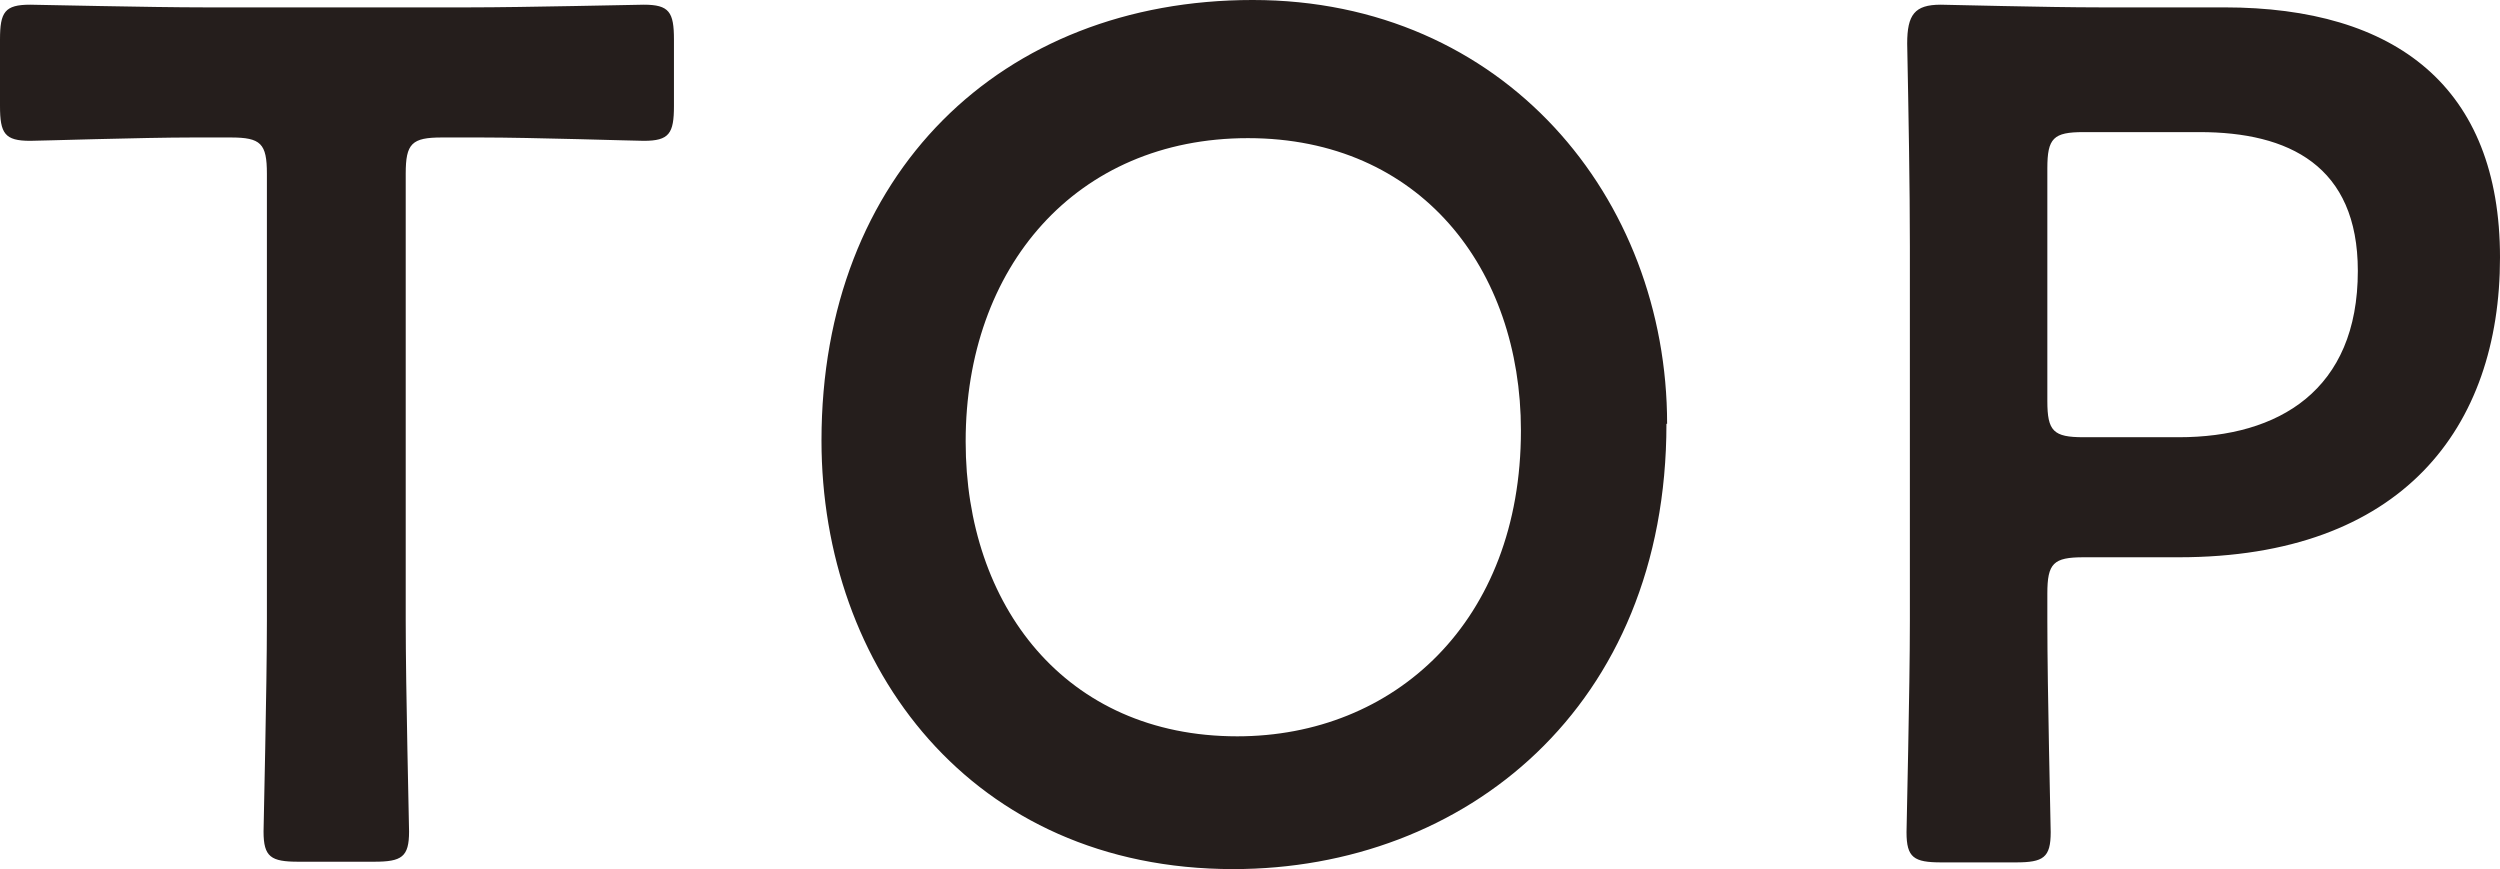
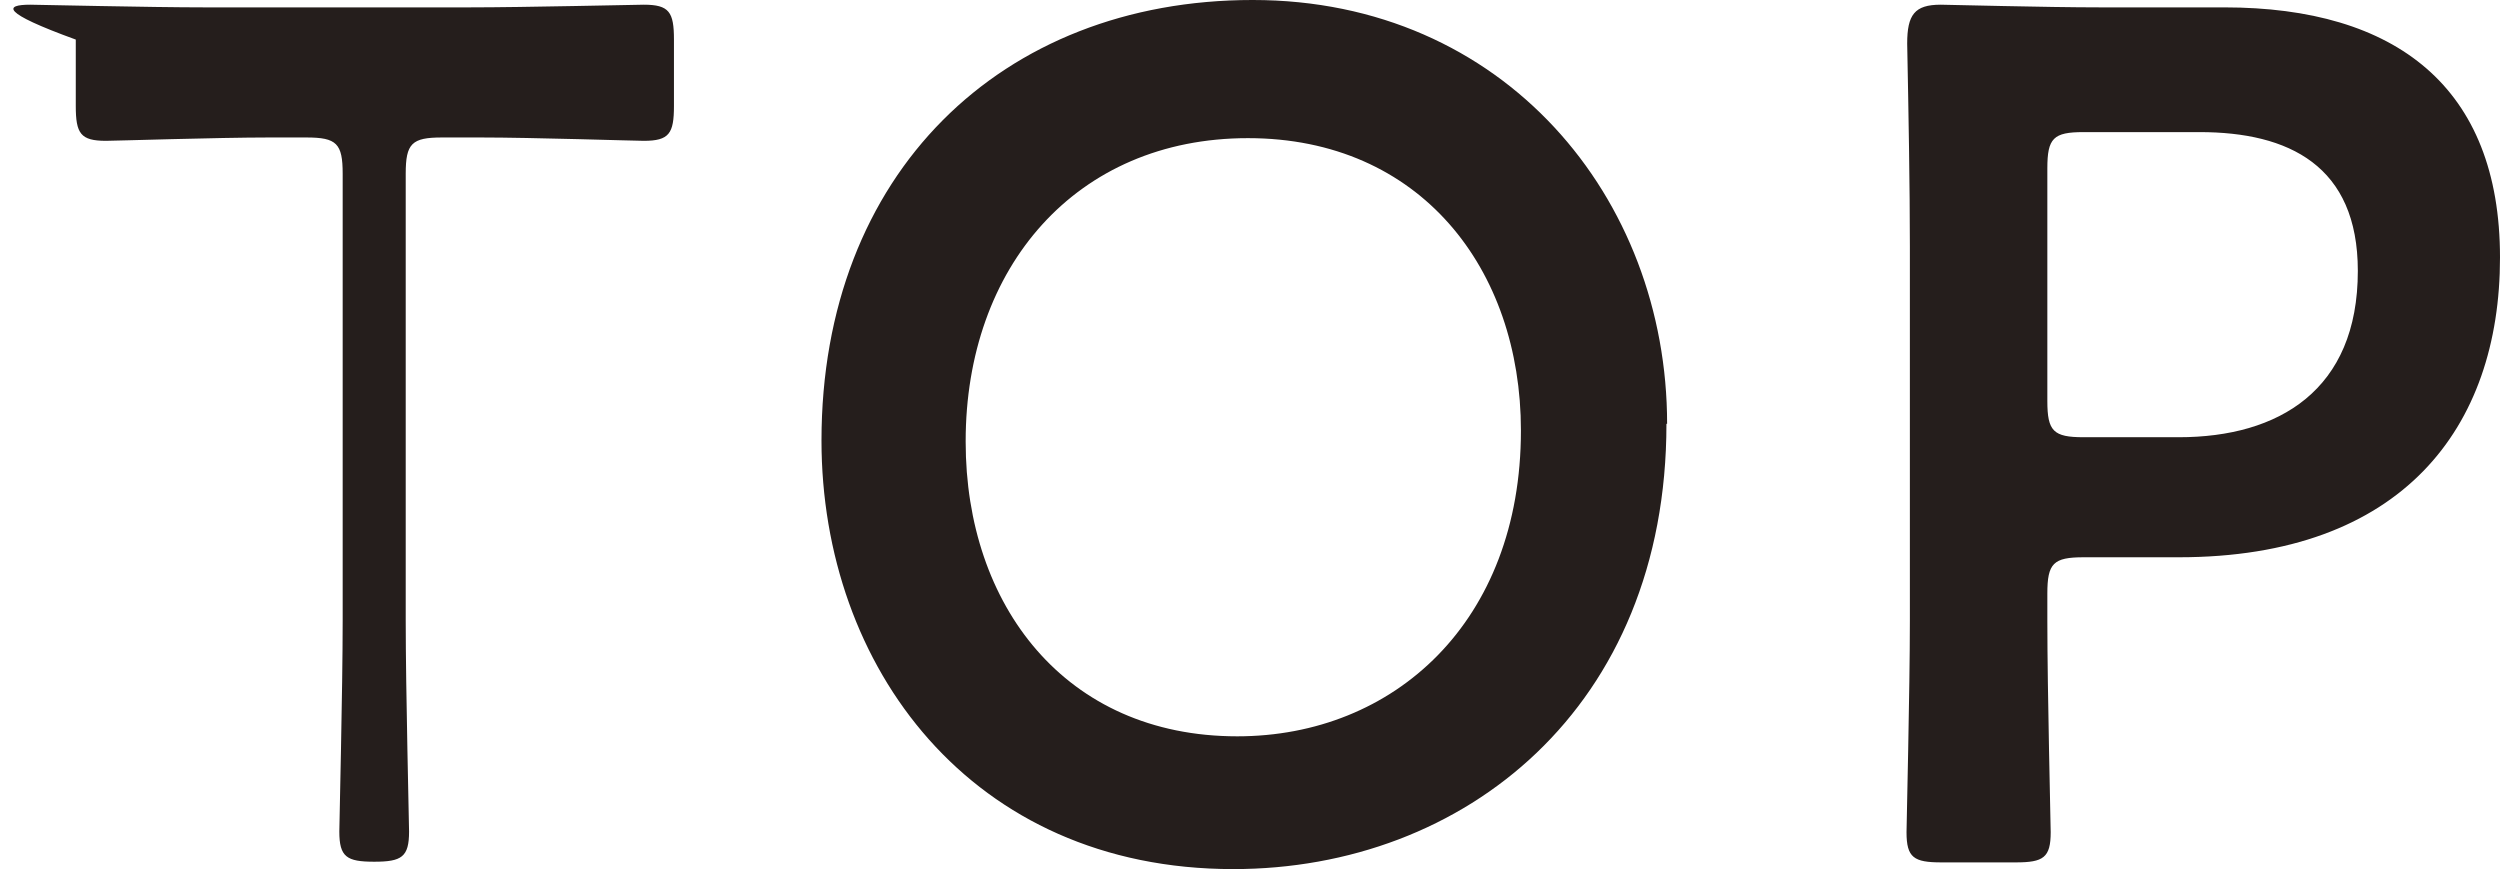
<svg xmlns="http://www.w3.org/2000/svg" width="37.28" height="12.96">
-   <path d="M6.05 9.25c0 1.04.05 3.02.05 3.15 0 .38-.11.45-.52.45H4.45c-.41 0-.52-.07-.52-.45 0-.13.05-2.11.05-3.15V2.59c0-.45-.09-.54-.54-.54h-.56c-.76 0-2.3.05-2.43.05-.38 0-.45-.11-.45-.52V.59C0 .18.07.07.45.07c.13 0 1.77.04 2.61.04h3.93C7.84.11 9.47.07 9.6.07c.38 0 .45.11.45.52v.99c0 .41-.07.52-.45.52-.13 0-1.67-.05-2.43-.05h-.58c-.45 0-.54.09-.54.54v6.66zm18.8-2.93c0 4.23-3.01 6.64-6.46 6.64-3.91 0-6.14-3.02-6.14-6.39 0-3.98 2.68-6.57 6.43-6.57s6.18 2.95 6.18 6.32zm-10.45.27c0 2.43 1.48 4.39 4.05 4.39 2.34 0 4.23-1.71 4.23-4.56 0-2.41-1.5-4.36-4.07-4.36S14.4 3.99 14.4 6.58zm14.55 6.27c-.41 0-.52-.07-.52-.45 0-.13.05-2.11.05-3.15V3.67c0-.88-.02-2-.04-3.02 0-.43.11-.58.5-.58.13 0 1.55.04 2.39.04h1.84c2.56 0 4.11 1.19 4.11 3.73s-1.46 4.47-4.79 4.47h-1.42c-.45 0-.54.09-.54.54v.41c0 1.04.05 3.02.05 3.15 0 .38-.11.45-.52.45h-1.12zm1.58-6.88c0 .45.09.54.54.54h1.42c1.49 0 2.67-.7 2.67-2.48 0-1.57-1.03-2.07-2.36-2.07h-1.73c-.45 0-.54.09-.54.54v3.48z" fill="#251e1c" />
+   <path d="M6.05 9.25c0 1.04.05 3.02.05 3.15 0 .38-.11.45-.52.45c-.41 0-.52-.07-.52-.45 0-.13.05-2.11.05-3.15V2.59c0-.45-.09-.54-.54-.54h-.56c-.76 0-2.3.05-2.43.05-.38 0-.45-.11-.45-.52V.59C0 .18.07.07.45.07c.13 0 1.77.04 2.61.04h3.93C7.84.11 9.47.07 9.6.07c.38 0 .45.11.45.52v.99c0 .41-.07.52-.45.52-.13 0-1.67-.05-2.43-.05h-.58c-.45 0-.54.09-.54.54v6.66zm18.8-2.93c0 4.23-3.01 6.64-6.46 6.64-3.91 0-6.14-3.02-6.14-6.39 0-3.98 2.68-6.57 6.43-6.57s6.18 2.95 6.18 6.32zm-10.45.27c0 2.43 1.48 4.39 4.05 4.39 2.34 0 4.23-1.71 4.23-4.56 0-2.41-1.5-4.36-4.07-4.36S14.4 3.99 14.4 6.58zm14.55 6.27c-.41 0-.52-.07-.52-.45 0-.13.05-2.11.05-3.15V3.67c0-.88-.02-2-.04-3.02 0-.43.11-.58.5-.58.13 0 1.55.04 2.39.04h1.84c2.56 0 4.11 1.19 4.11 3.73s-1.46 4.47-4.79 4.47h-1.42c-.45 0-.54.09-.54.54v.41c0 1.04.05 3.02.05 3.15 0 .38-.11.45-.52.45h-1.12zm1.58-6.88c0 .45.09.54.54.54h1.42c1.49 0 2.67-.7 2.67-2.48 0-1.57-1.03-2.07-2.36-2.07h-1.73c-.45 0-.54.09-.54.54v3.48z" fill="#251e1c" />
</svg>